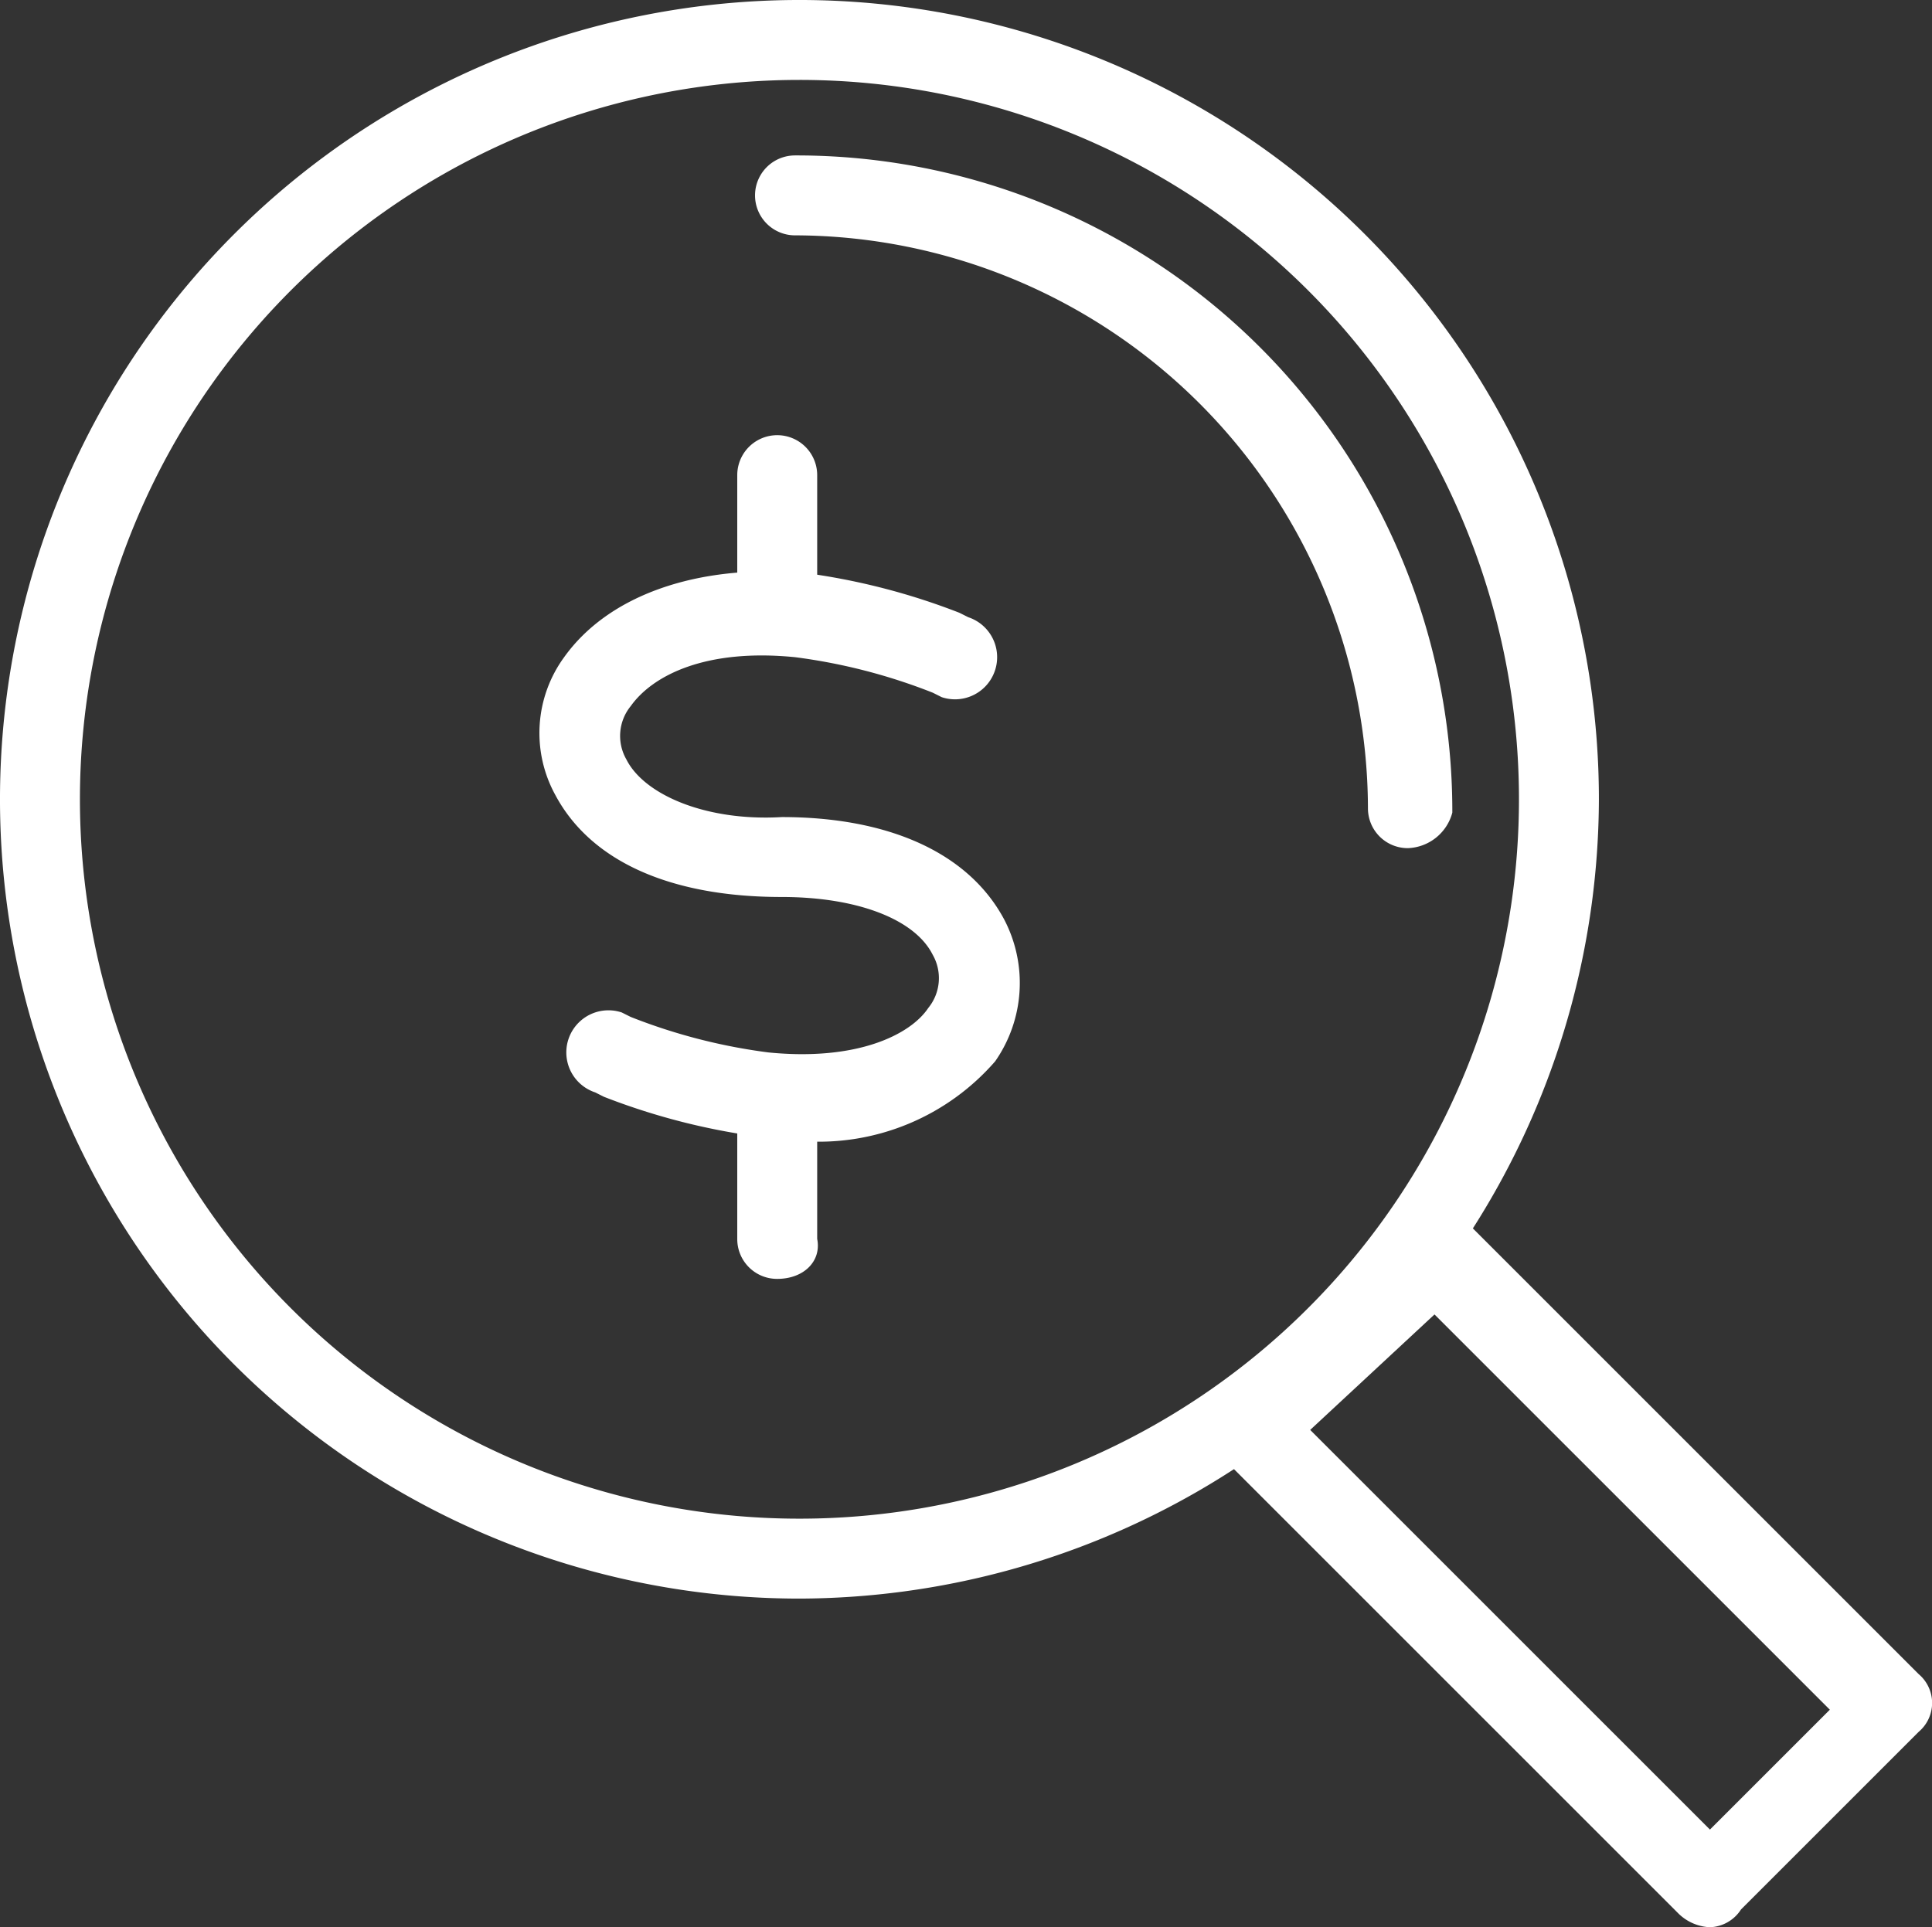
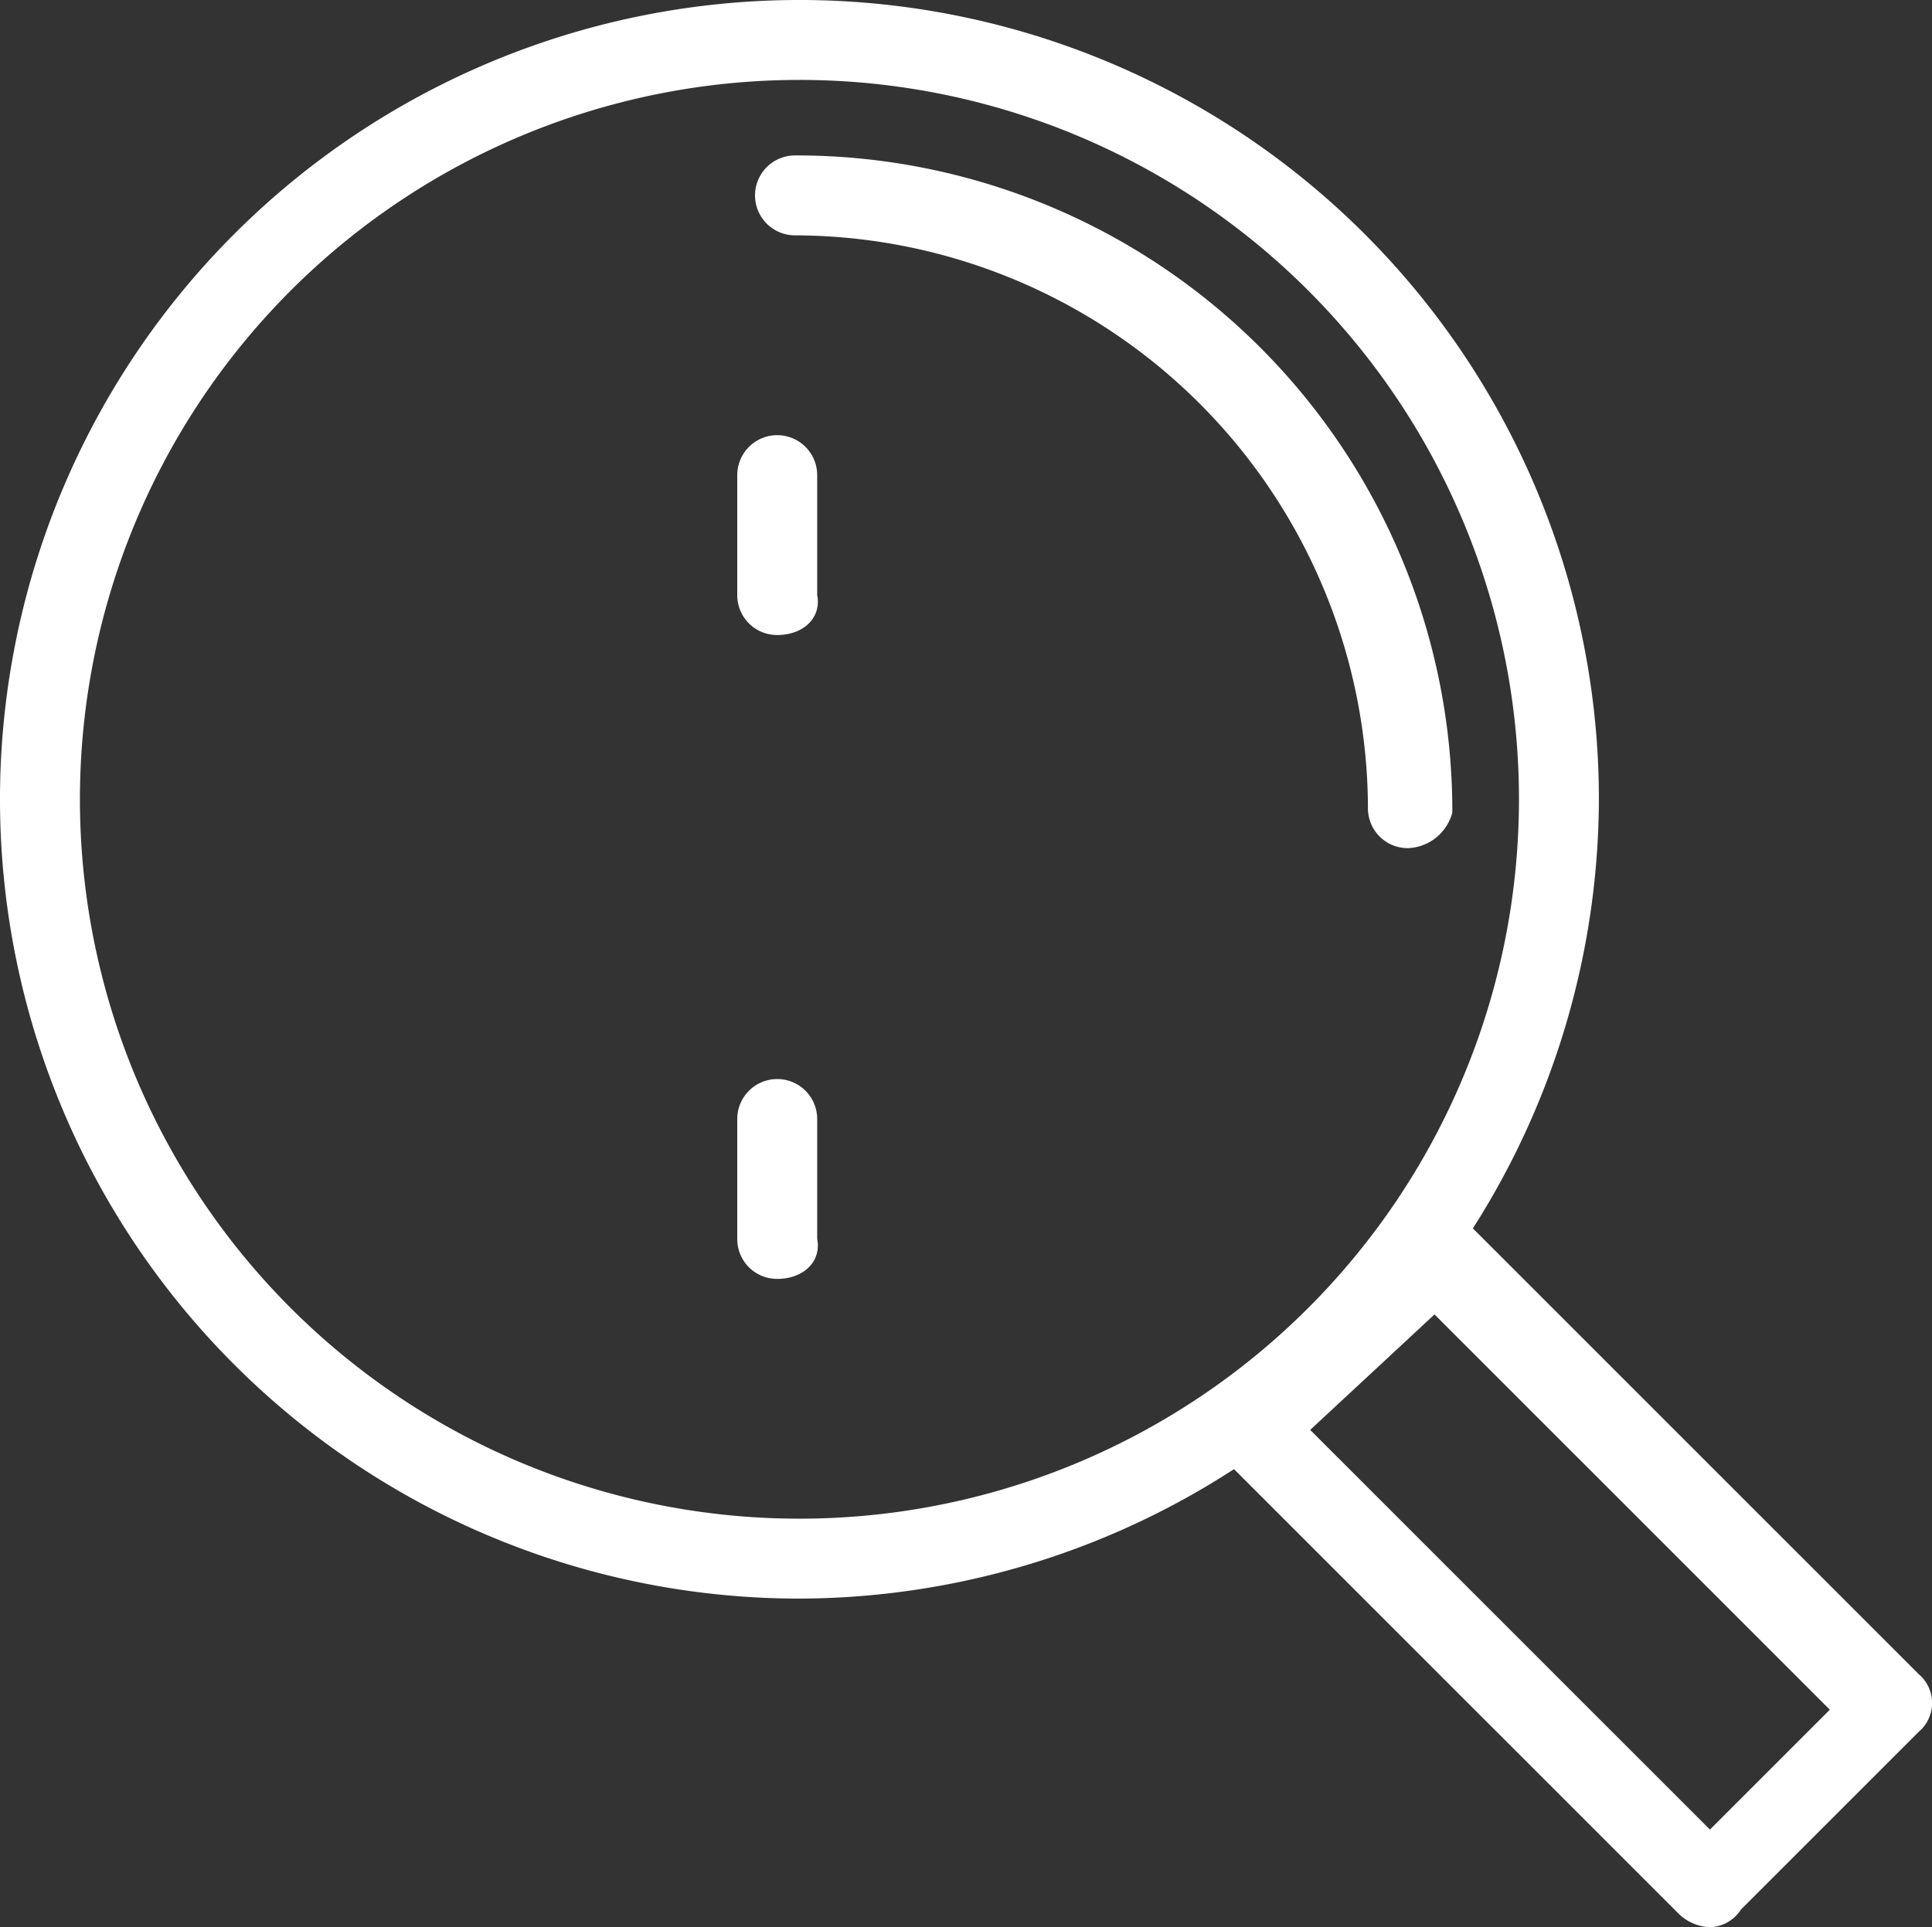
<svg xmlns="http://www.w3.org/2000/svg" width="46.069" height="45.963" viewBox="0 0 46.069 45.963">
  <rect x="0" y="0" width="46.069" height="45.963" fill="#333333" stroke="none" />
  <g id="Untitled-1-06" transform="translate(0)">
    <path id="Path_314" data-name="Path 314" d="M20.853,17.866a.949.949,0,0,1-.953-.953V14.053a.953.953,0,0,1,1.906,0v2.859C21.912,17.442,21.489,17.866,20.853,17.866Z" transform="translate(-2.32 -2.721)" fill="#fff" />
    <path id="Path_315" data-name="Path 315" d="M20.853,32.366a.949.949,0,0,1-.953-.953V28.553a.953.953,0,1,1,1.906,0v2.859C21.912,31.942,21.489,32.366,20.853,32.366Z" transform="translate(-2.32 -1.865)" fill="#fff" />
    <path id="Path_316" data-name="Path 316" d="M42.467,47.661a1.144,1.144,0,0,1-.741-.318L30.818,36.435a1.024,1.024,0,0,1,0-1.483l4.342-4.236a.991.991,0,0,1,1.377,0L47.445,41.624a.9.9,0,0,1,0,1.377l-4.236,4.236A.918.918,0,0,1,42.467,47.661ZM32.936,35.8l9.532,9.532,2.859-2.859L35.9,33.046Z" transform="translate(-1.694 -1.697)" fill="#fff" />
    <path id="Path_317" data-name="Path 317" d="M22.363,41.426A19.063,19.063,0,1,1,41.426,22.363,19.119,19.119,0,0,1,22.363,41.426Zm0-36.22A17.157,17.157,0,1,0,39.52,22.363,17.153,17.153,0,0,0,22.363,5.206Z" transform="translate(-3.3 -3.3)" fill="#fff" />
    <path id="Path_318" data-name="Path 318" d="M35.868,23.321a.949.949,0,0,1-.953-.953A13.7,13.7,0,0,0,21.253,8.706a.953.953,0,0,1,0-1.906A15.639,15.639,0,0,1,36.927,22.474,1.14,1.14,0,0,1,35.868,23.321Z" transform="translate(-2.296 -3.093)" fill="#fff" />
-     <path id="Path_319" data-name="Path 319" d="M21.752,29.758a3.6,3.6,0,0,1-1.059-.106,15.922,15.922,0,0,1-3.707-.953l-.212-.106a1,1,0,1,1,.635-1.906l.212.106a13.66,13.66,0,0,0,3.283.847c2.118.212,3.389-.424,3.813-1.059a1.126,1.126,0,0,0,.106-1.271c-.424-.847-1.8-1.377-3.6-1.377h0c-2.648,0-4.554-.847-5.4-2.436a3.069,3.069,0,0,1,.212-3.283c1.059-1.483,3.177-2.224,5.719-2.012a15.922,15.922,0,0,1,3.707.953l.212.106a1,1,0,1,1-.635,1.906l-.212-.106a13.66,13.66,0,0,0-3.283-.847c-2.118-.212-3.389.424-3.919,1.165a1.126,1.126,0,0,0-.106,1.271c.424.847,1.906,1.483,3.707,1.377h0c2.542,0,4.448.847,5.3,2.436a3.267,3.267,0,0,1-.212,3.389A5.572,5.572,0,0,1,21.752,29.758Z" transform="translate(-2.583 -2.54)" fill="#fff" />
  </g>
</svg>